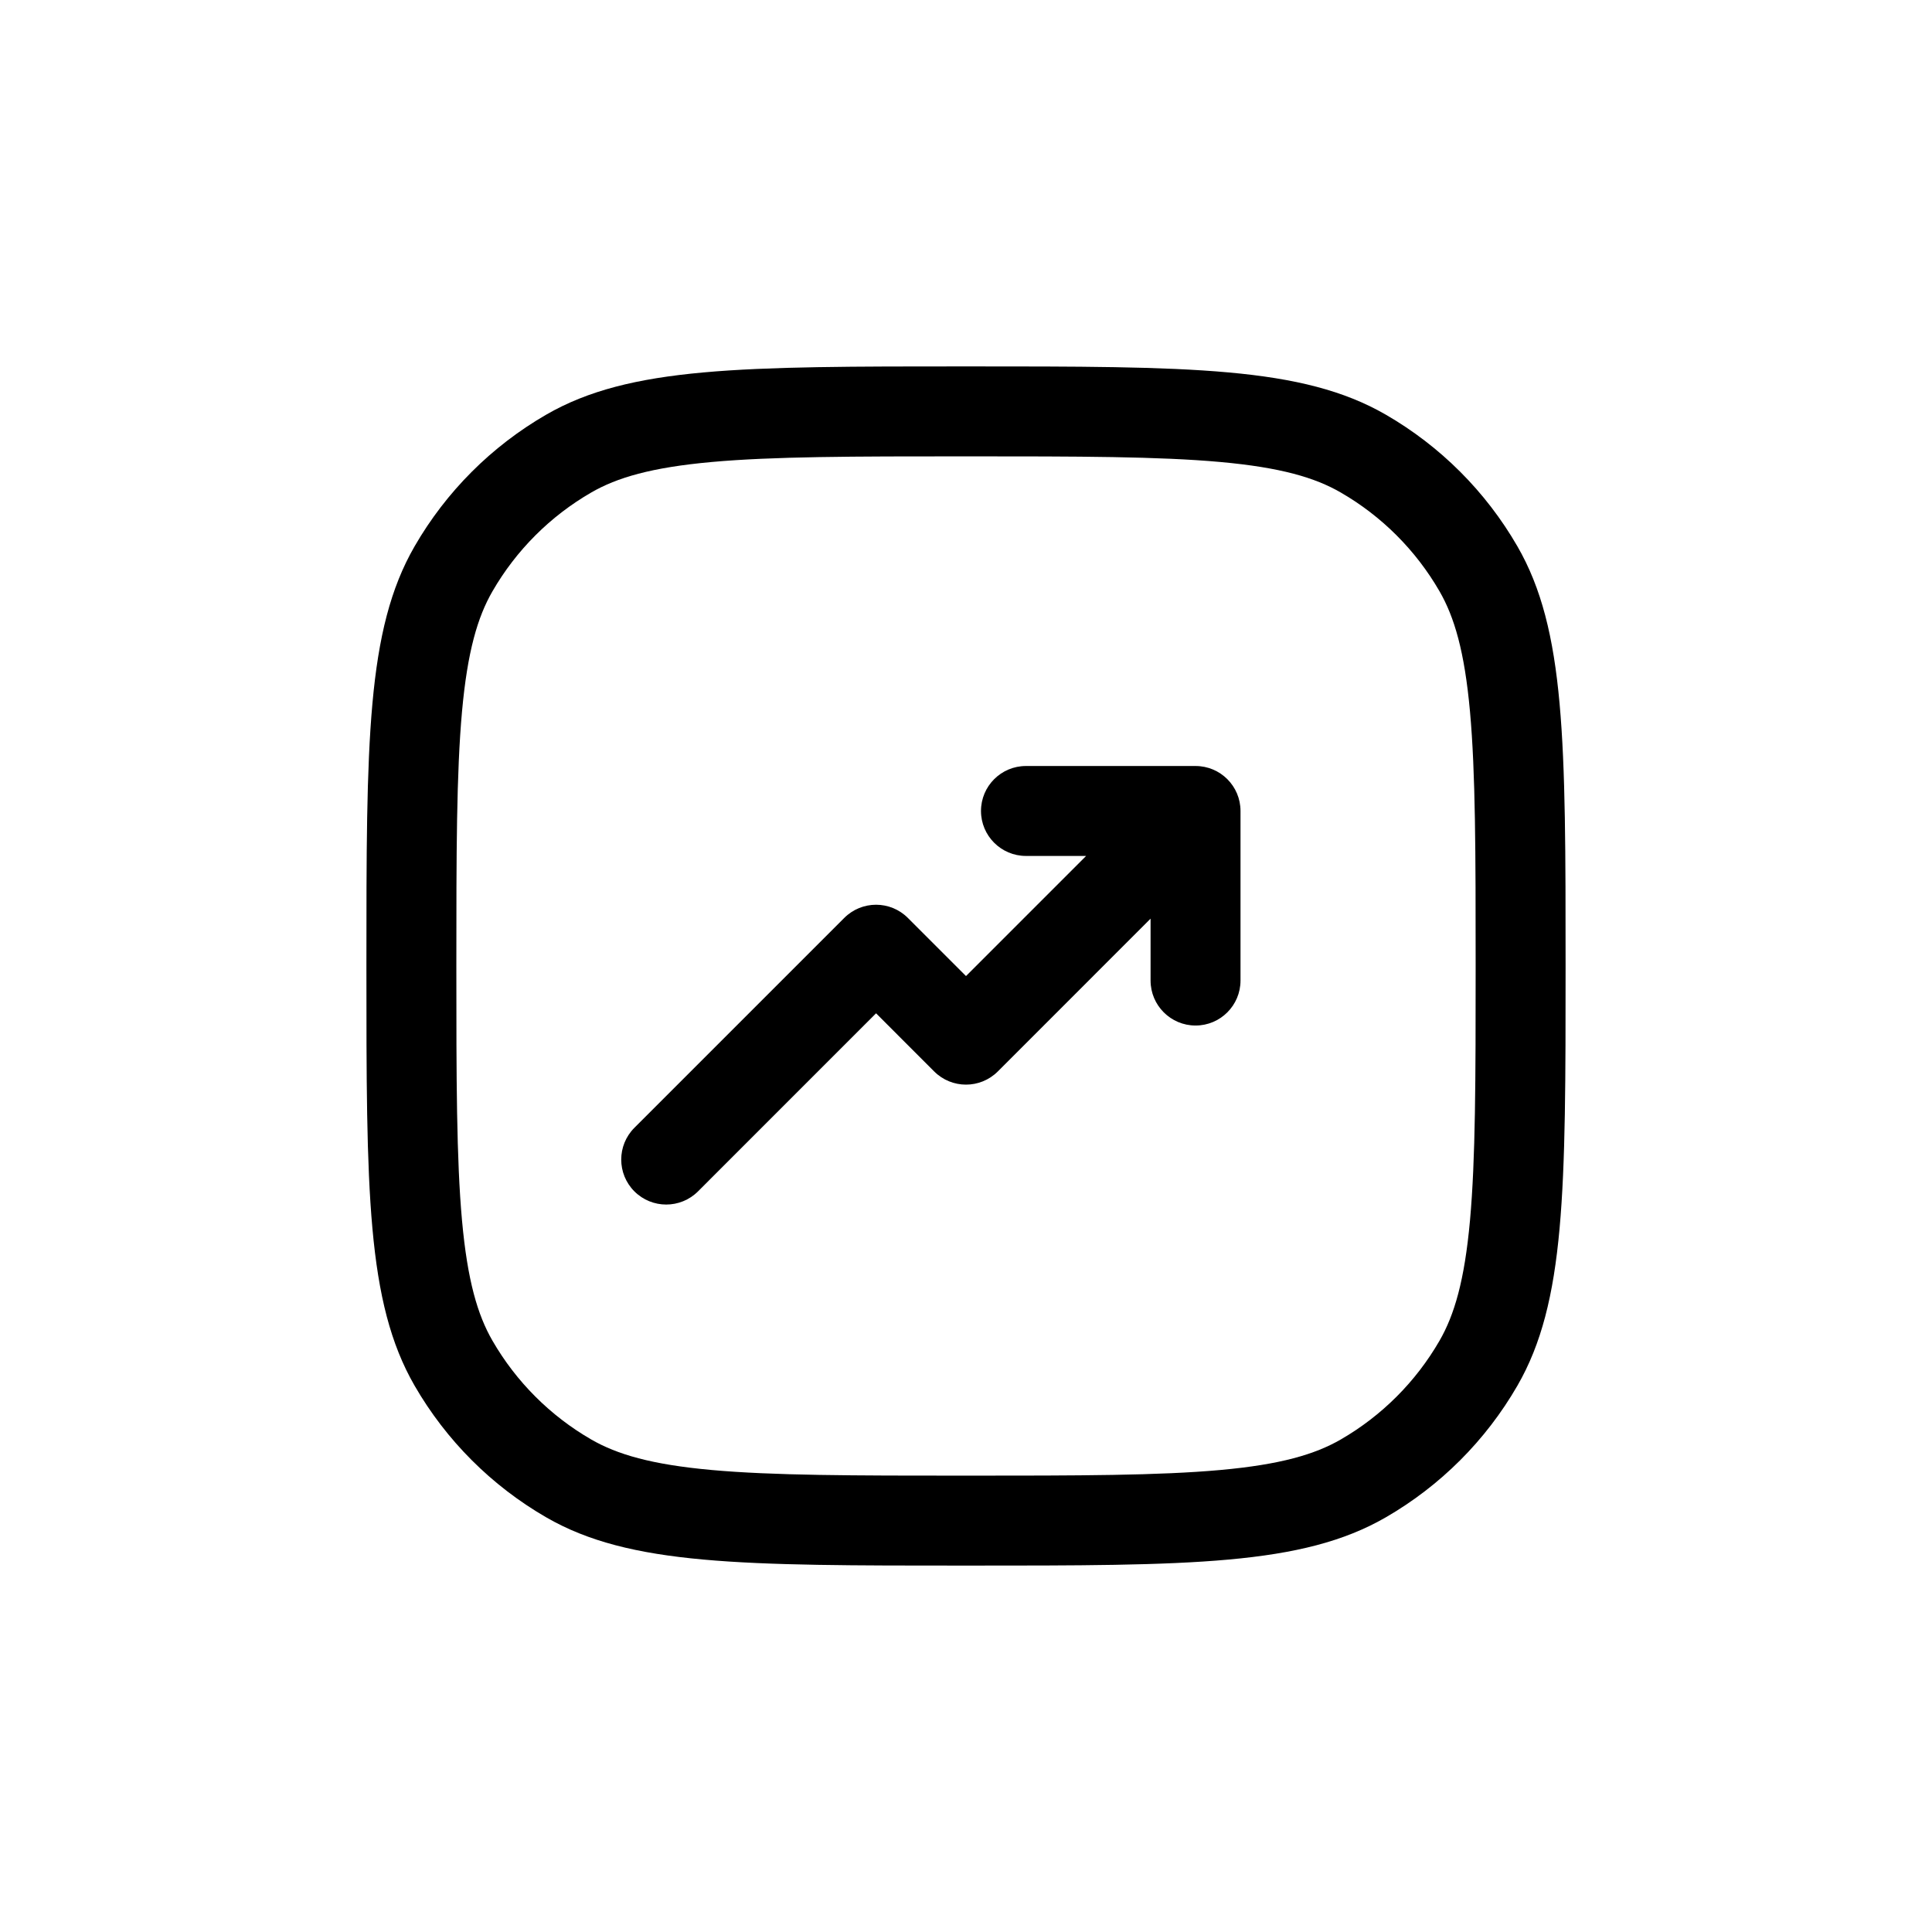
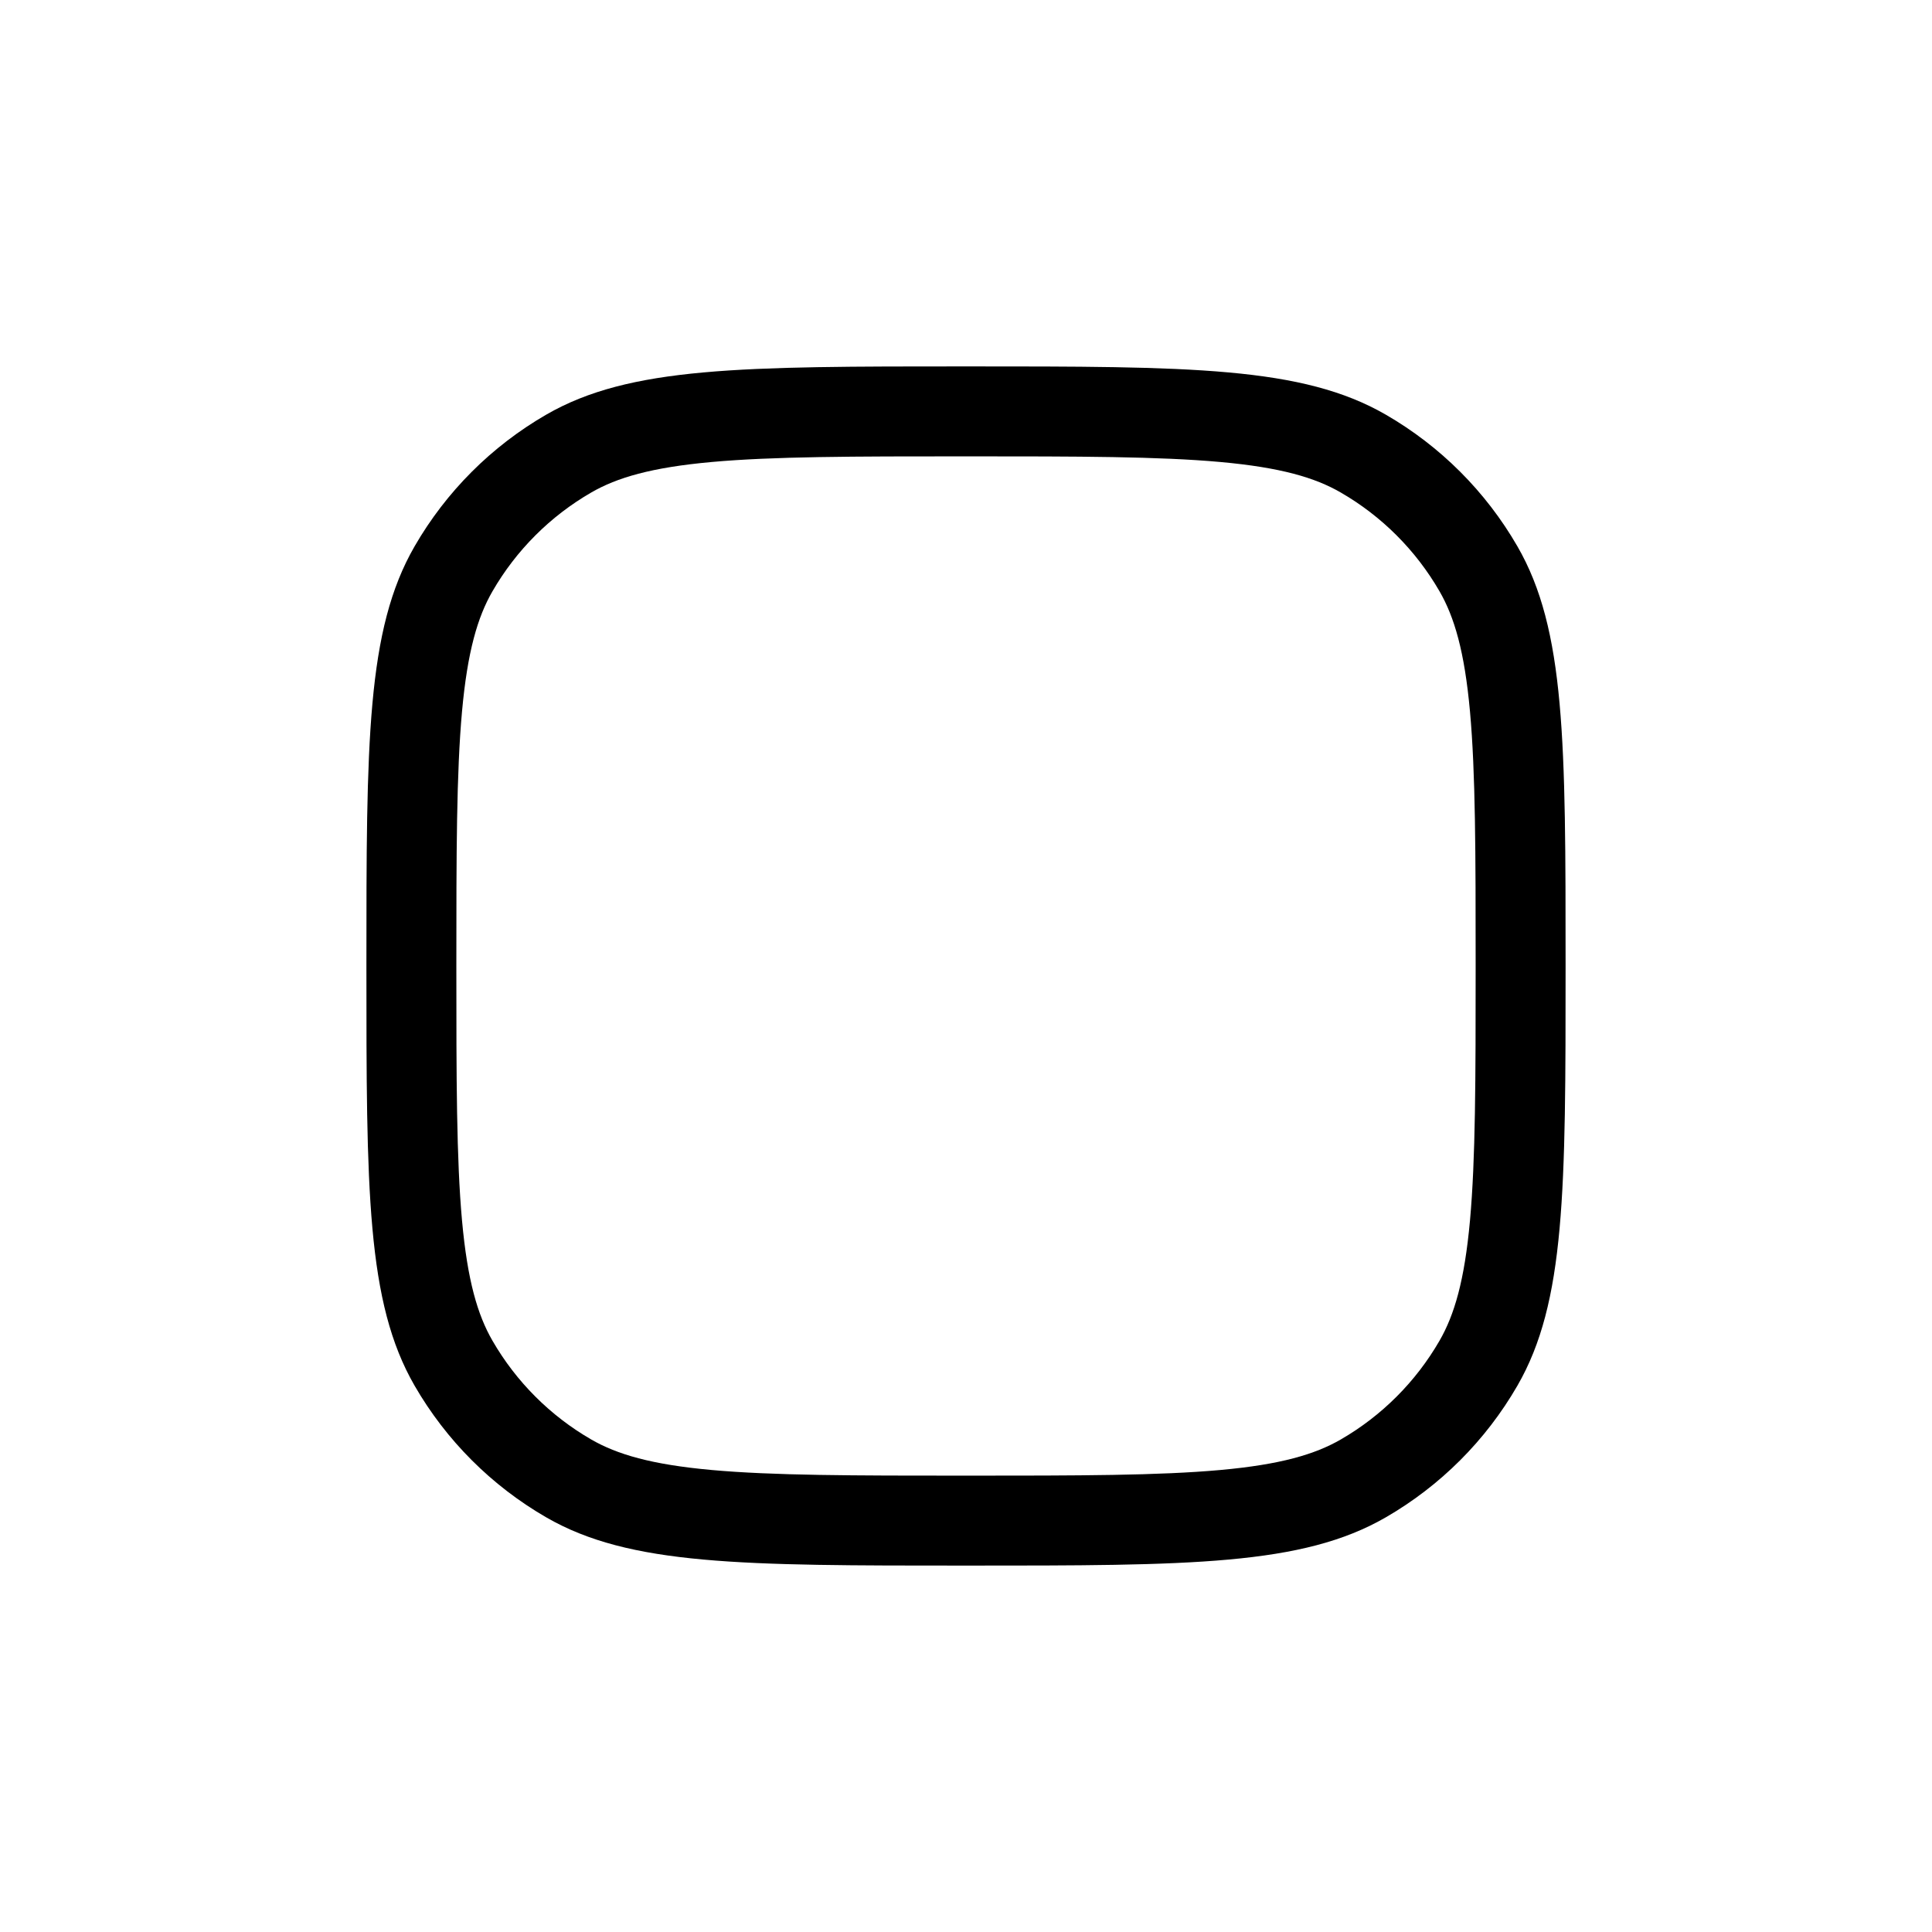
<svg xmlns="http://www.w3.org/2000/svg" width="58" height="58" viewBox="0 0 58 58" fill="none">
-   <path d="M35.891 30.787C35.146 30.787 34.541 30.182 34.541 29.437V27.579L29.955 32.166C29.427 32.693 28.573 32.693 28.045 32.166L26.3 30.42L20.955 35.766C20.427 36.293 19.573 36.293 19.045 35.766C18.518 35.239 18.518 34.384 19.045 33.857L25.345 27.557C25.873 27.029 26.727 27.029 27.255 27.557L29 29.302L32.606 25.696H30.8C30.055 25.696 29.45 25.091 29.45 24.346C29.45 23.6 30.055 22.996 30.8 22.996L35.891 22.996C36.637 22.996 37.241 23.6 37.241 24.346L37.241 29.437C37.241 30.182 36.637 30.787 35.891 30.787Z" fill="black" />
  <path fill-rule="evenodd" clip-rule="evenodd" d="M11 29C11 35.729 11 39.094 12.447 41.6C13.395 43.242 14.758 44.605 16.4 45.553C18.906 47 22.271 47 29 47C35.729 47 39.094 47 41.6 45.553C43.242 44.605 44.605 43.242 45.553 41.6C47 39.094 47 35.729 47 29C47 22.271 47 18.906 45.553 16.4C44.605 14.758 43.242 13.395 41.6 12.447C39.094 11 35.729 11 29 11C22.271 11 18.906 11 16.4 12.447C14.758 13.395 13.395 14.758 12.447 16.4C11 18.906 11 22.271 11 29ZM43.215 17.75C43.661 18.524 43.966 19.552 44.13 21.36C44.297 23.206 44.3 25.586 44.3 29C44.3 32.414 44.297 34.794 44.13 36.64C43.966 38.448 43.661 39.476 43.215 40.25C42.504 41.481 41.481 42.504 40.25 43.215C39.476 43.661 38.448 43.966 36.64 44.13C34.794 44.297 32.414 44.3 29 44.3C25.586 44.3 23.206 44.297 21.36 44.13C19.552 43.966 18.524 43.661 17.75 43.215C16.519 42.504 15.496 41.481 14.785 40.25C14.338 39.476 14.034 38.448 13.87 36.64C13.703 34.794 13.7 32.414 13.7 29C13.7 25.586 13.703 23.206 13.87 21.36C14.034 19.552 14.338 18.524 14.785 17.75C15.496 16.519 16.519 15.496 17.75 14.785C18.524 14.338 19.552 14.034 21.36 13.87C23.206 13.703 25.586 13.7 29 13.7C32.414 13.7 34.794 13.703 36.64 13.87C38.448 14.034 39.476 14.338 40.25 14.785C41.481 15.496 42.504 16.519 43.215 17.75Z" fill="black" />
</svg>